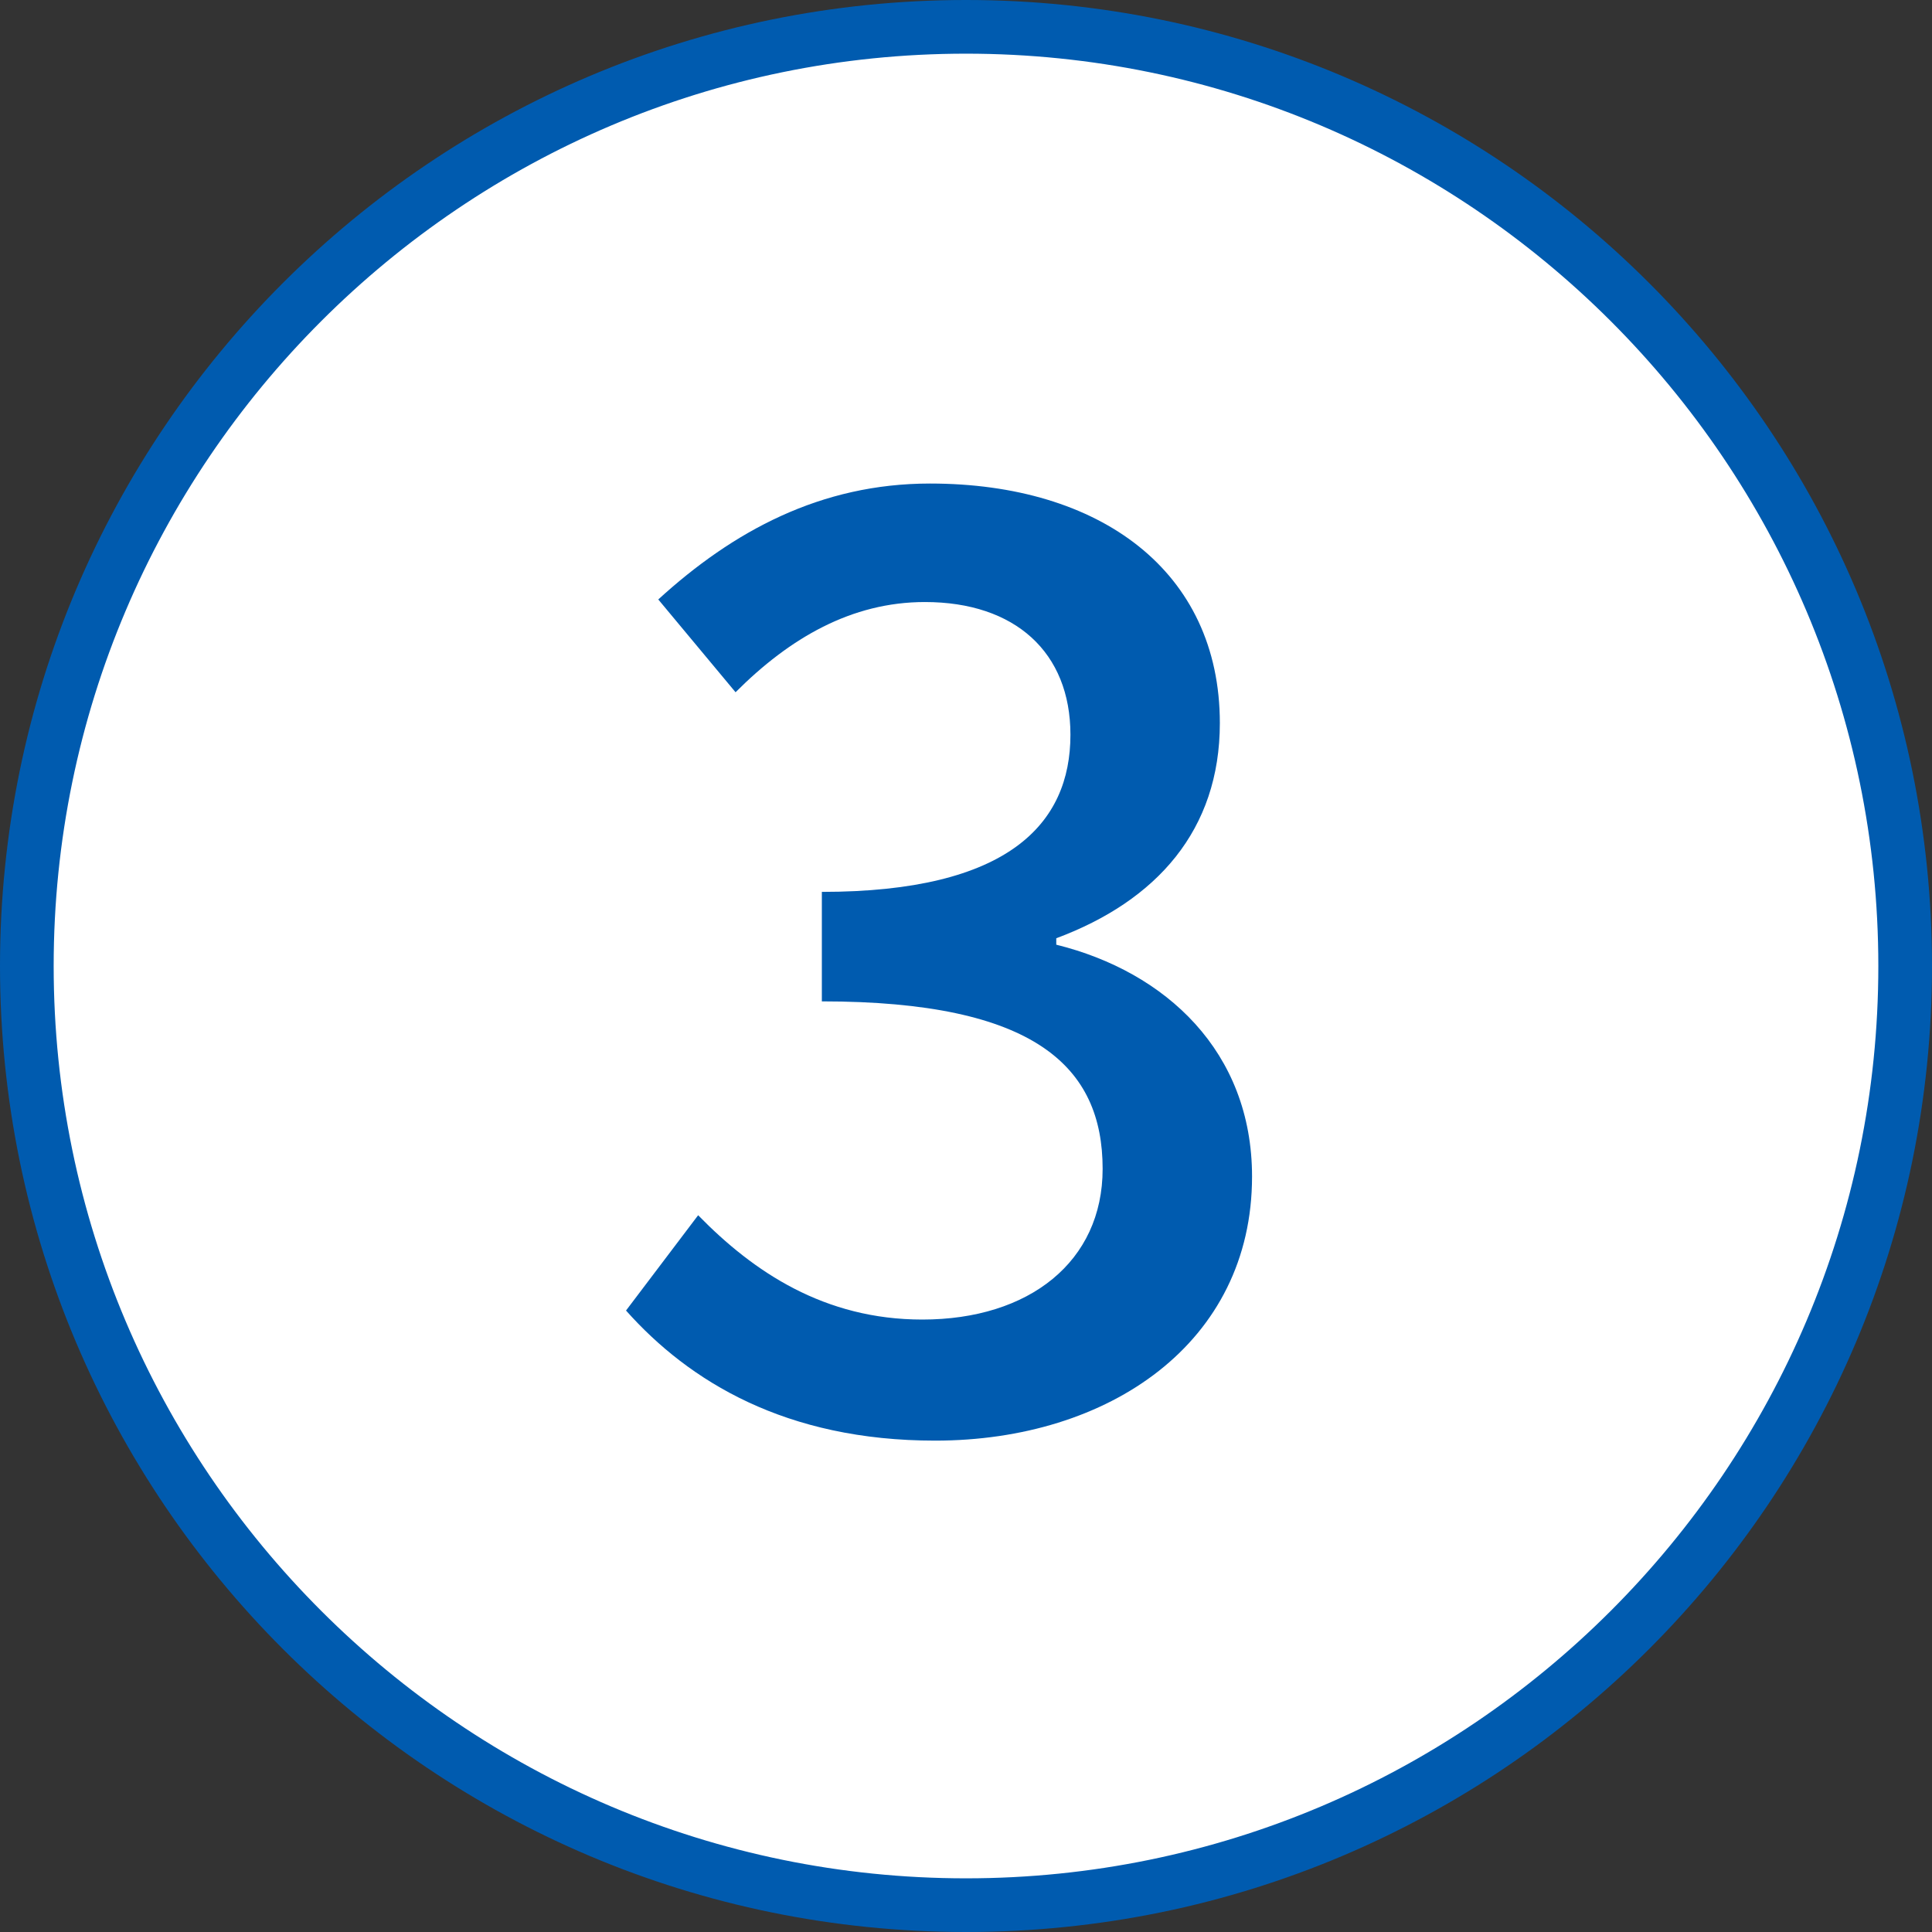
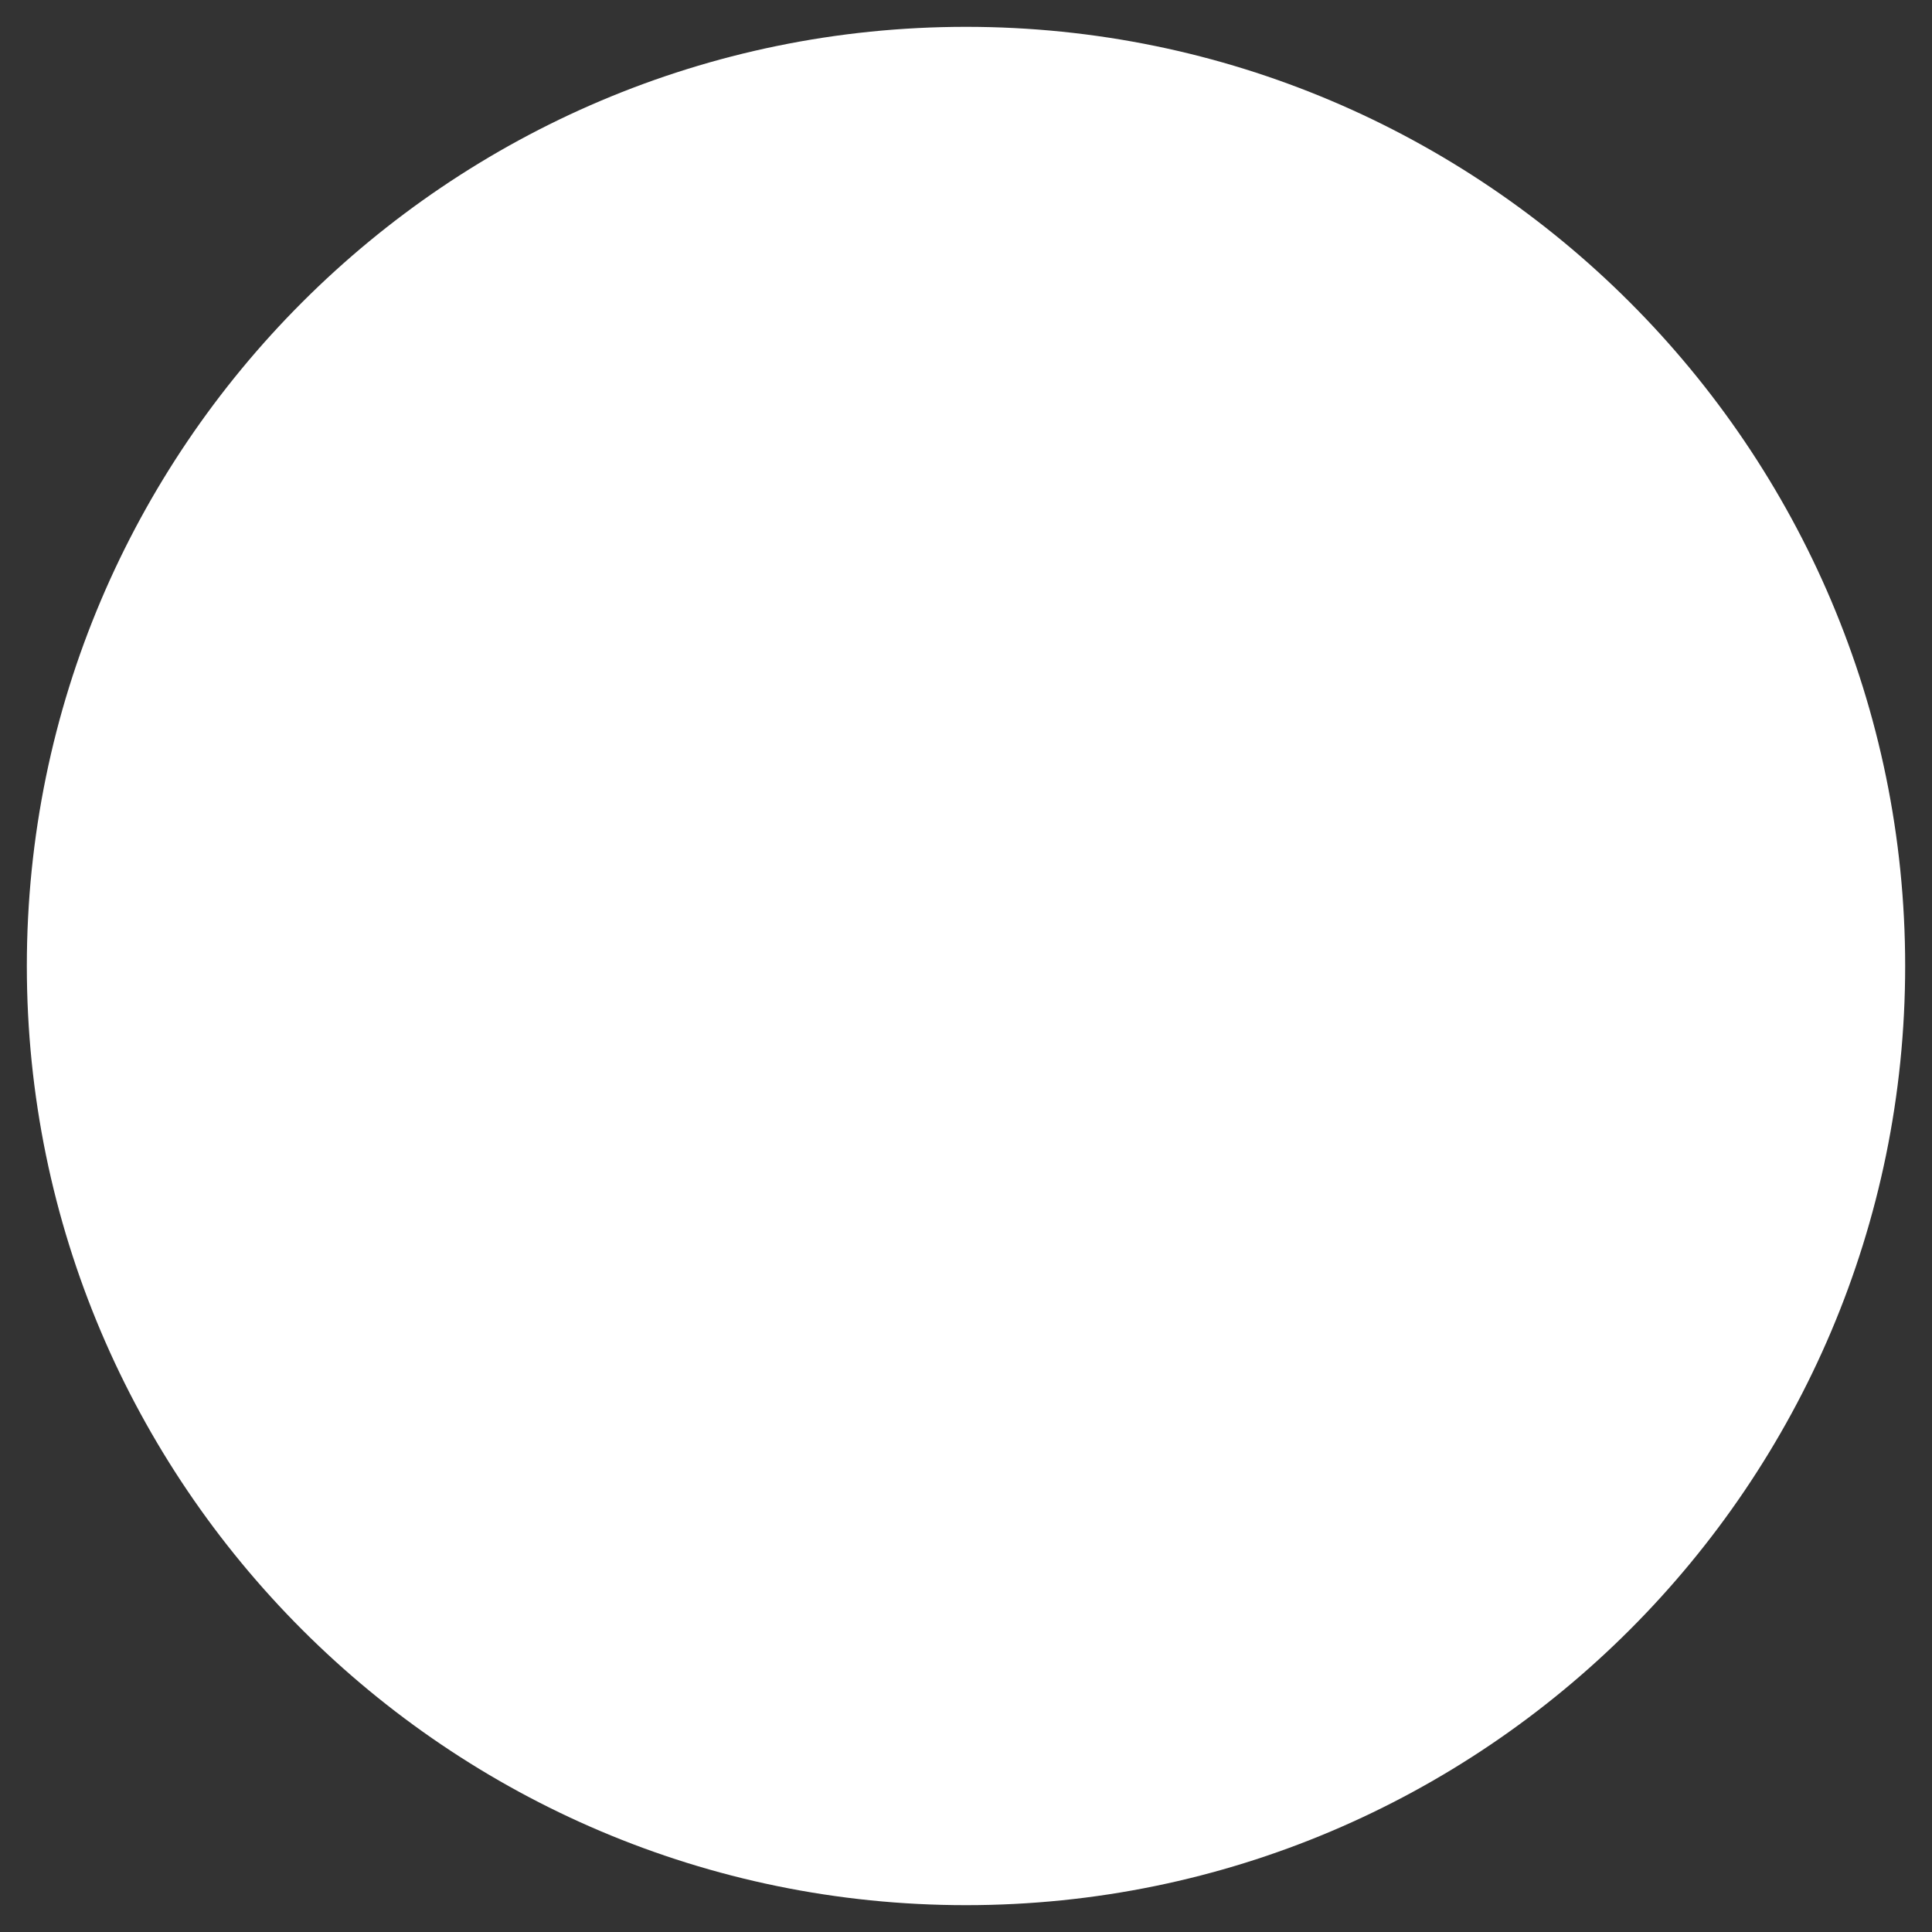
<svg xmlns="http://www.w3.org/2000/svg" version="1.1" id="_x31_0" x="0px" y="0px" width="36px" height="36px" viewBox="0 0 36 36" style="enable-background:new 0 0 36 36;" xml:space="preserve">
  <rect x="0" y="0" width="36" height="36" fill="#333333" stroke="none" />
  <style type="text/css">
	.st0{fill:#FFFFFF;}
	.st1{fill:#005BAF;}
</style>
  <g>
    <g>
      <g>
        <path class="st0" d="M18,35.5C8.351,35.5,0.5,27.65,0.5,18C0.5,8.35,8.351,0.5,18,0.5S35.5,8.35,35.5,18     C35.5,27.65,27.65,35.5,18,35.5z" />
        <g>
-           <path class="st1" d="M18,1c9.374,0,17,7.626,17,17s-7.626,17-17,17S1,27.374,1,18S8.626,1,18,1 M18,0C8.059,0,0,8.059,0,18      s8.059,18,18,18s18-8.059,18-18S27.941,0,18,0L18,0z" />
-         </g>
+           </g>
      </g>
    </g>
    <g>
-       <path class="st1" d="M11.665,24.42l1.344-1.776c1.032,1.057,2.353,1.944,4.177,1.944c1.992,0,3.36-1.08,3.36-2.808    c0-1.896-1.248-3.121-5.232-3.121v-2.04c3.48,0,4.632-1.271,4.632-2.928c0-1.536-1.031-2.473-2.712-2.473    c-1.368,0-2.521,0.672-3.528,1.681l-1.44-1.729c1.393-1.272,3.024-2.16,5.064-2.16c3.169,0,5.4,1.632,5.4,4.464    c0,1.992-1.176,3.312-3.048,4.009v0.12c2.04,0.504,3.648,1.992,3.648,4.32c0,3.097-2.664,4.921-5.904,4.921    C14.642,26.845,12.841,25.741,11.665,24.42z" />
-     </g>
+       </g>
  </g>
</svg>